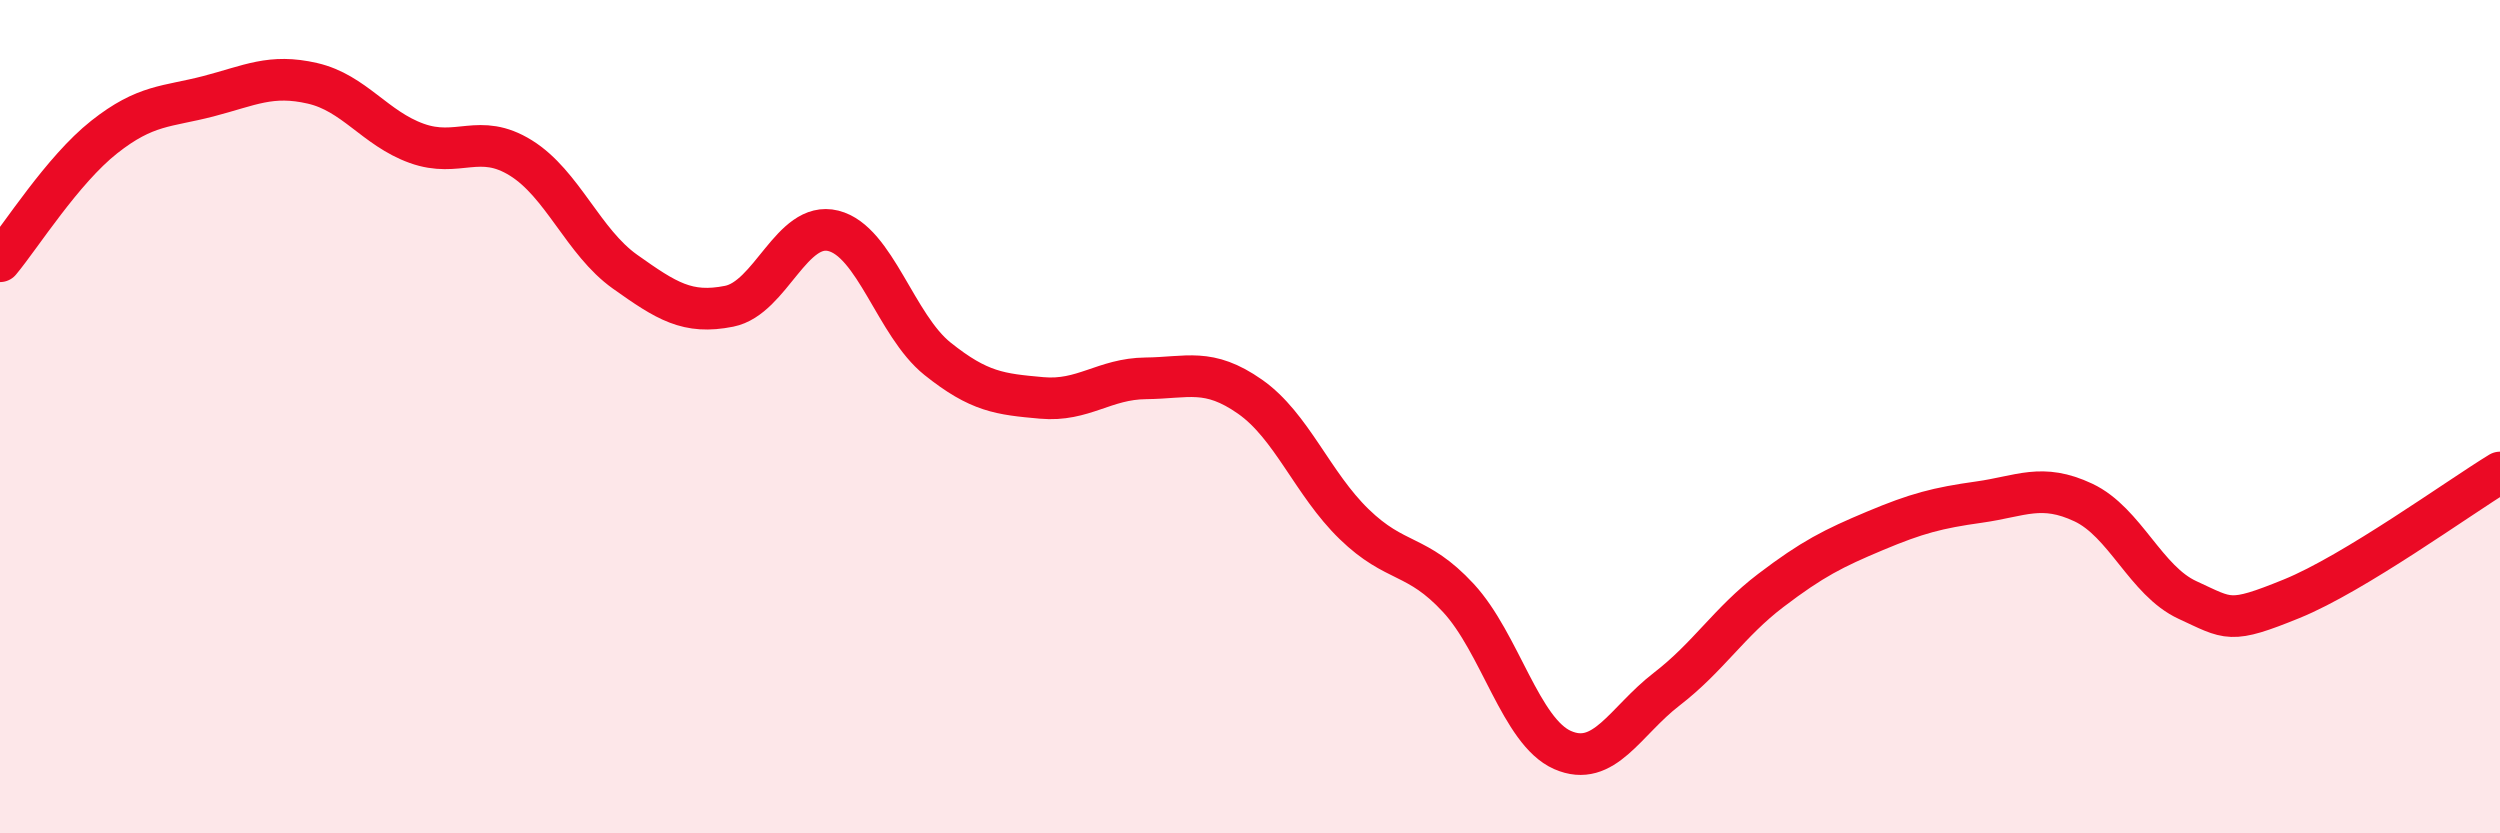
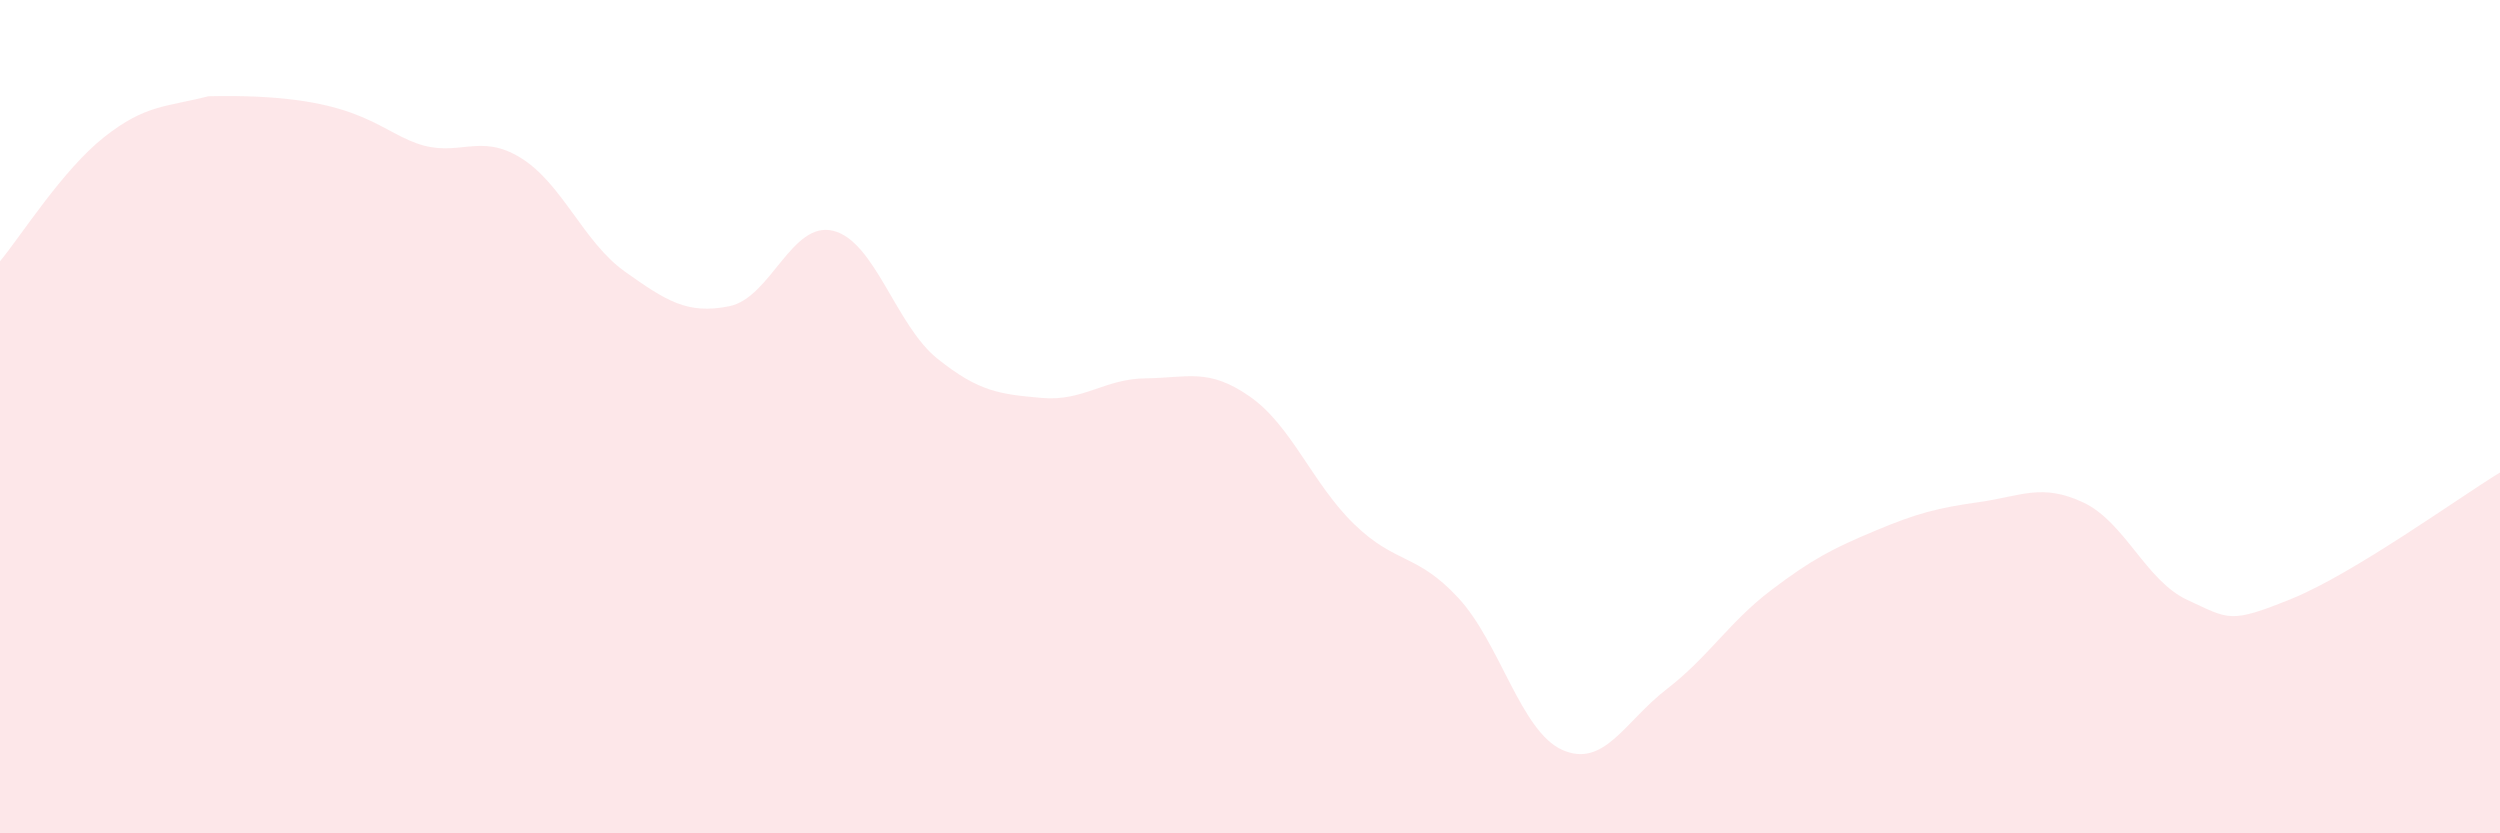
<svg xmlns="http://www.w3.org/2000/svg" width="60" height="20" viewBox="0 0 60 20">
-   <path d="M 0,6.27 C 0.5,5.67 1.5,4.08 2.5,3.29 C 3.5,2.5 4,2.57 5,2.31 C 6,2.05 6.5,1.77 7.5,2 C 8.5,2.23 9,3.08 10,3.44 C 11,3.8 11.5,3.17 12.5,3.79 C 13.5,4.41 14,5.81 15,6.52 C 16,7.23 16.5,7.55 17.5,7.35 C 18.5,7.15 19,5.29 20,5.54 C 21,5.79 21.5,7.81 22.5,8.61 C 23.5,9.41 24,9.46 25,9.55 C 26,9.64 26.5,9.09 27.5,9.08 C 28.5,9.07 29,8.82 30,9.52 C 31,10.22 31.5,11.61 32.5,12.58 C 33.5,13.55 34,13.27 35,14.35 C 36,15.43 36.5,17.56 37.5,18 C 38.5,18.44 39,17.31 40,16.54 C 41,15.77 41.5,14.93 42.5,14.17 C 43.5,13.41 44,13.16 45,12.74 C 46,12.32 46.5,12.19 47.5,12.05 C 48.5,11.91 49,11.59 50,12.06 C 51,12.53 51.5,13.94 52.5,14.4 C 53.5,14.86 53.5,14.98 55,14.37 C 56.5,13.76 59,11.95 60,11.34L60 20L0 20Z" fill="#EB0A25" opacity="0.1" stroke-linecap="round" stroke-linejoin="round" />
-   <path d="M 0,6.27 C 0.5,5.67 1.5,4.08 2.5,3.29 C 3.5,2.5 4,2.57 5,2.31 C 6,2.05 6.5,1.77 7.5,2 C 8.5,2.23 9,3.08 10,3.44 C 11,3.8 11.5,3.17 12.5,3.79 C 13.5,4.41 14,5.81 15,6.52 C 16,7.23 16.5,7.55 17.5,7.35 C 18.5,7.15 19,5.29 20,5.54 C 21,5.79 21.5,7.81 22.5,8.61 C 23.5,9.41 24,9.46 25,9.55 C 26,9.64 26.5,9.09 27.5,9.08 C 28.5,9.07 29,8.82 30,9.52 C 31,10.22 31.5,11.61 32.5,12.58 C 33.5,13.55 34,13.27 35,14.35 C 36,15.43 36.5,17.56 37.5,18 C 38.5,18.44 39,17.31 40,16.54 C 41,15.77 41.5,14.93 42.5,14.17 C 43.5,13.41 44,13.16 45,12.74 C 46,12.32 46.5,12.19 47.5,12.05 C 48.5,11.91 49,11.59 50,12.06 C 51,12.53 51.5,13.94 52.5,14.4 C 53.5,14.86 53.5,14.98 55,14.37 C 56.5,13.76 59,11.95 60,11.34" stroke="#EB0A25" stroke-width="1" fill="none" stroke-linecap="round" stroke-linejoin="round" />
+   <path d="M 0,6.27 C 0.5,5.67 1.5,4.08 2.5,3.29 C 3.5,2.5 4,2.57 5,2.31 C 8.5,2.23 9,3.08 10,3.44 C 11,3.8 11.5,3.17 12.5,3.79 C 13.5,4.41 14,5.81 15,6.52 C 16,7.23 16.5,7.55 17.5,7.35 C 18.5,7.15 19,5.29 20,5.54 C 21,5.79 21.5,7.81 22.5,8.61 C 23.5,9.41 24,9.46 25,9.55 C 26,9.64 26.5,9.09 27.5,9.08 C 28.5,9.07 29,8.82 30,9.52 C 31,10.22 31.5,11.61 32.5,12.58 C 33.5,13.55 34,13.27 35,14.35 C 36,15.43 36.5,17.56 37.5,18 C 38.5,18.44 39,17.31 40,16.54 C 41,15.77 41.5,14.93 42.5,14.17 C 43.5,13.41 44,13.16 45,12.74 C 46,12.32 46.5,12.19 47.5,12.05 C 48.5,11.91 49,11.59 50,12.06 C 51,12.53 51.5,13.94 52.5,14.4 C 53.5,14.86 53.5,14.98 55,14.37 C 56.5,13.76 59,11.95 60,11.34L60 20L0 20Z" fill="#EB0A25" opacity="0.1" stroke-linecap="round" stroke-linejoin="round" />
</svg>